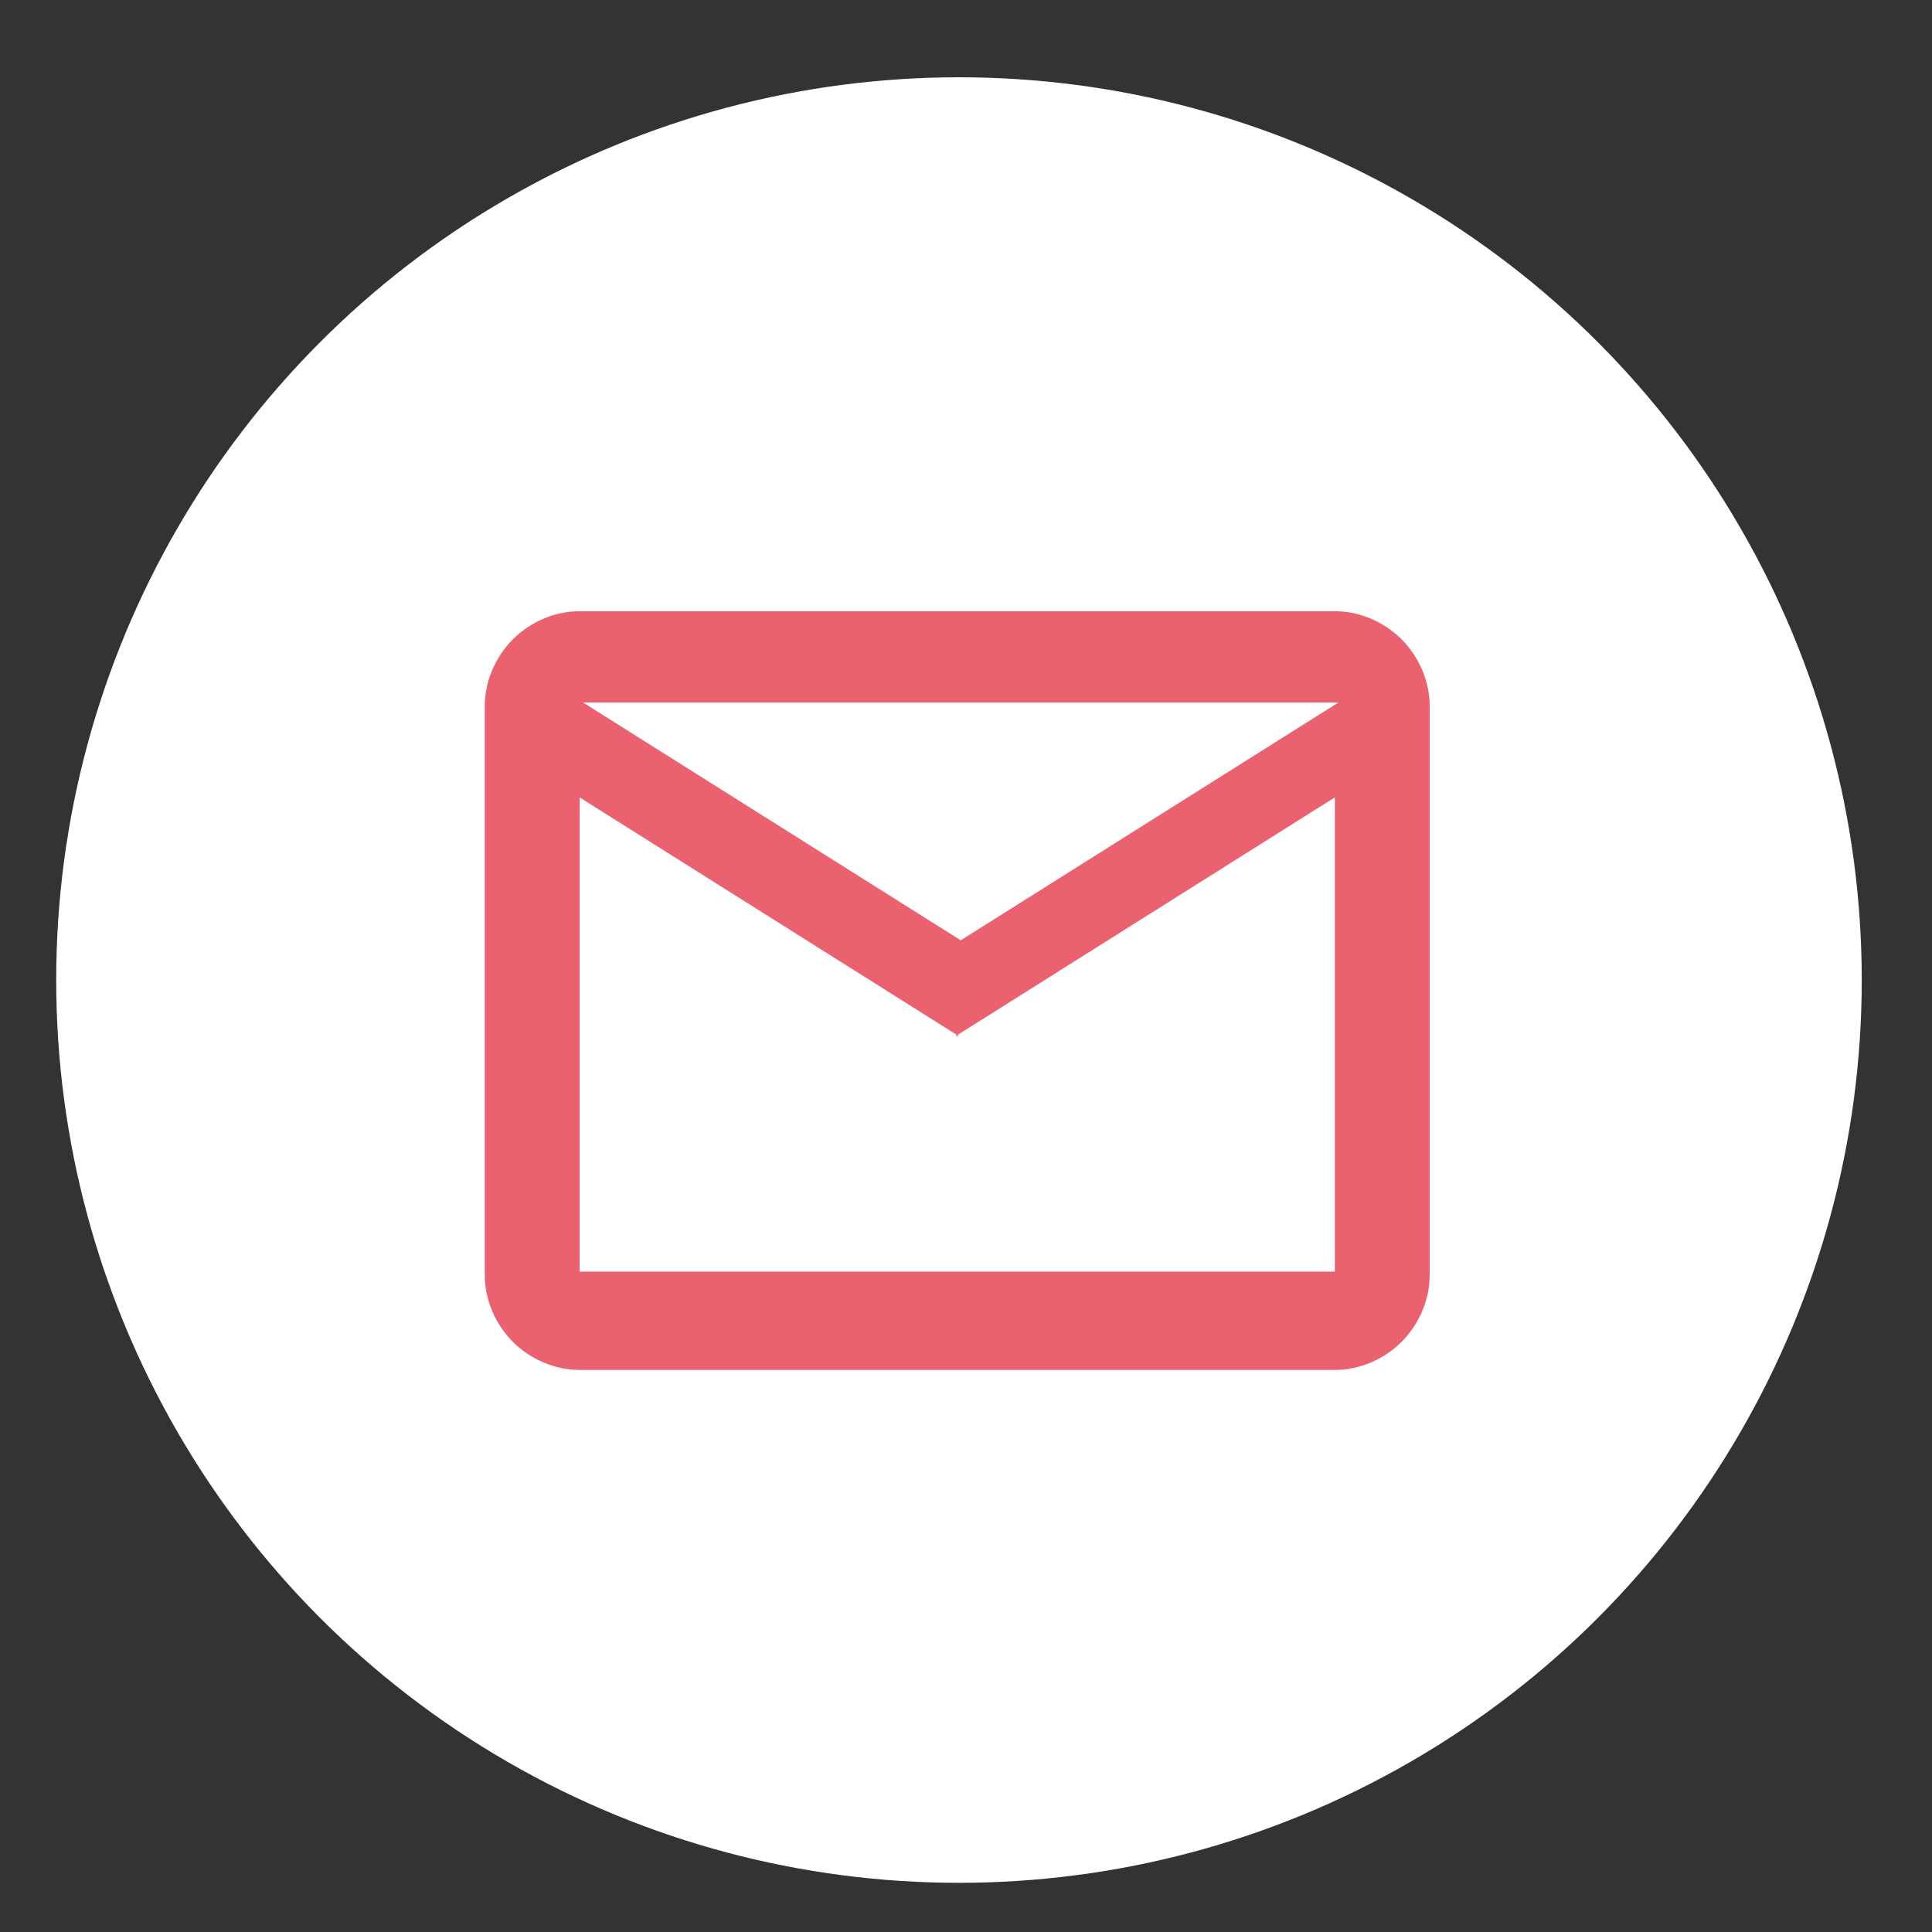
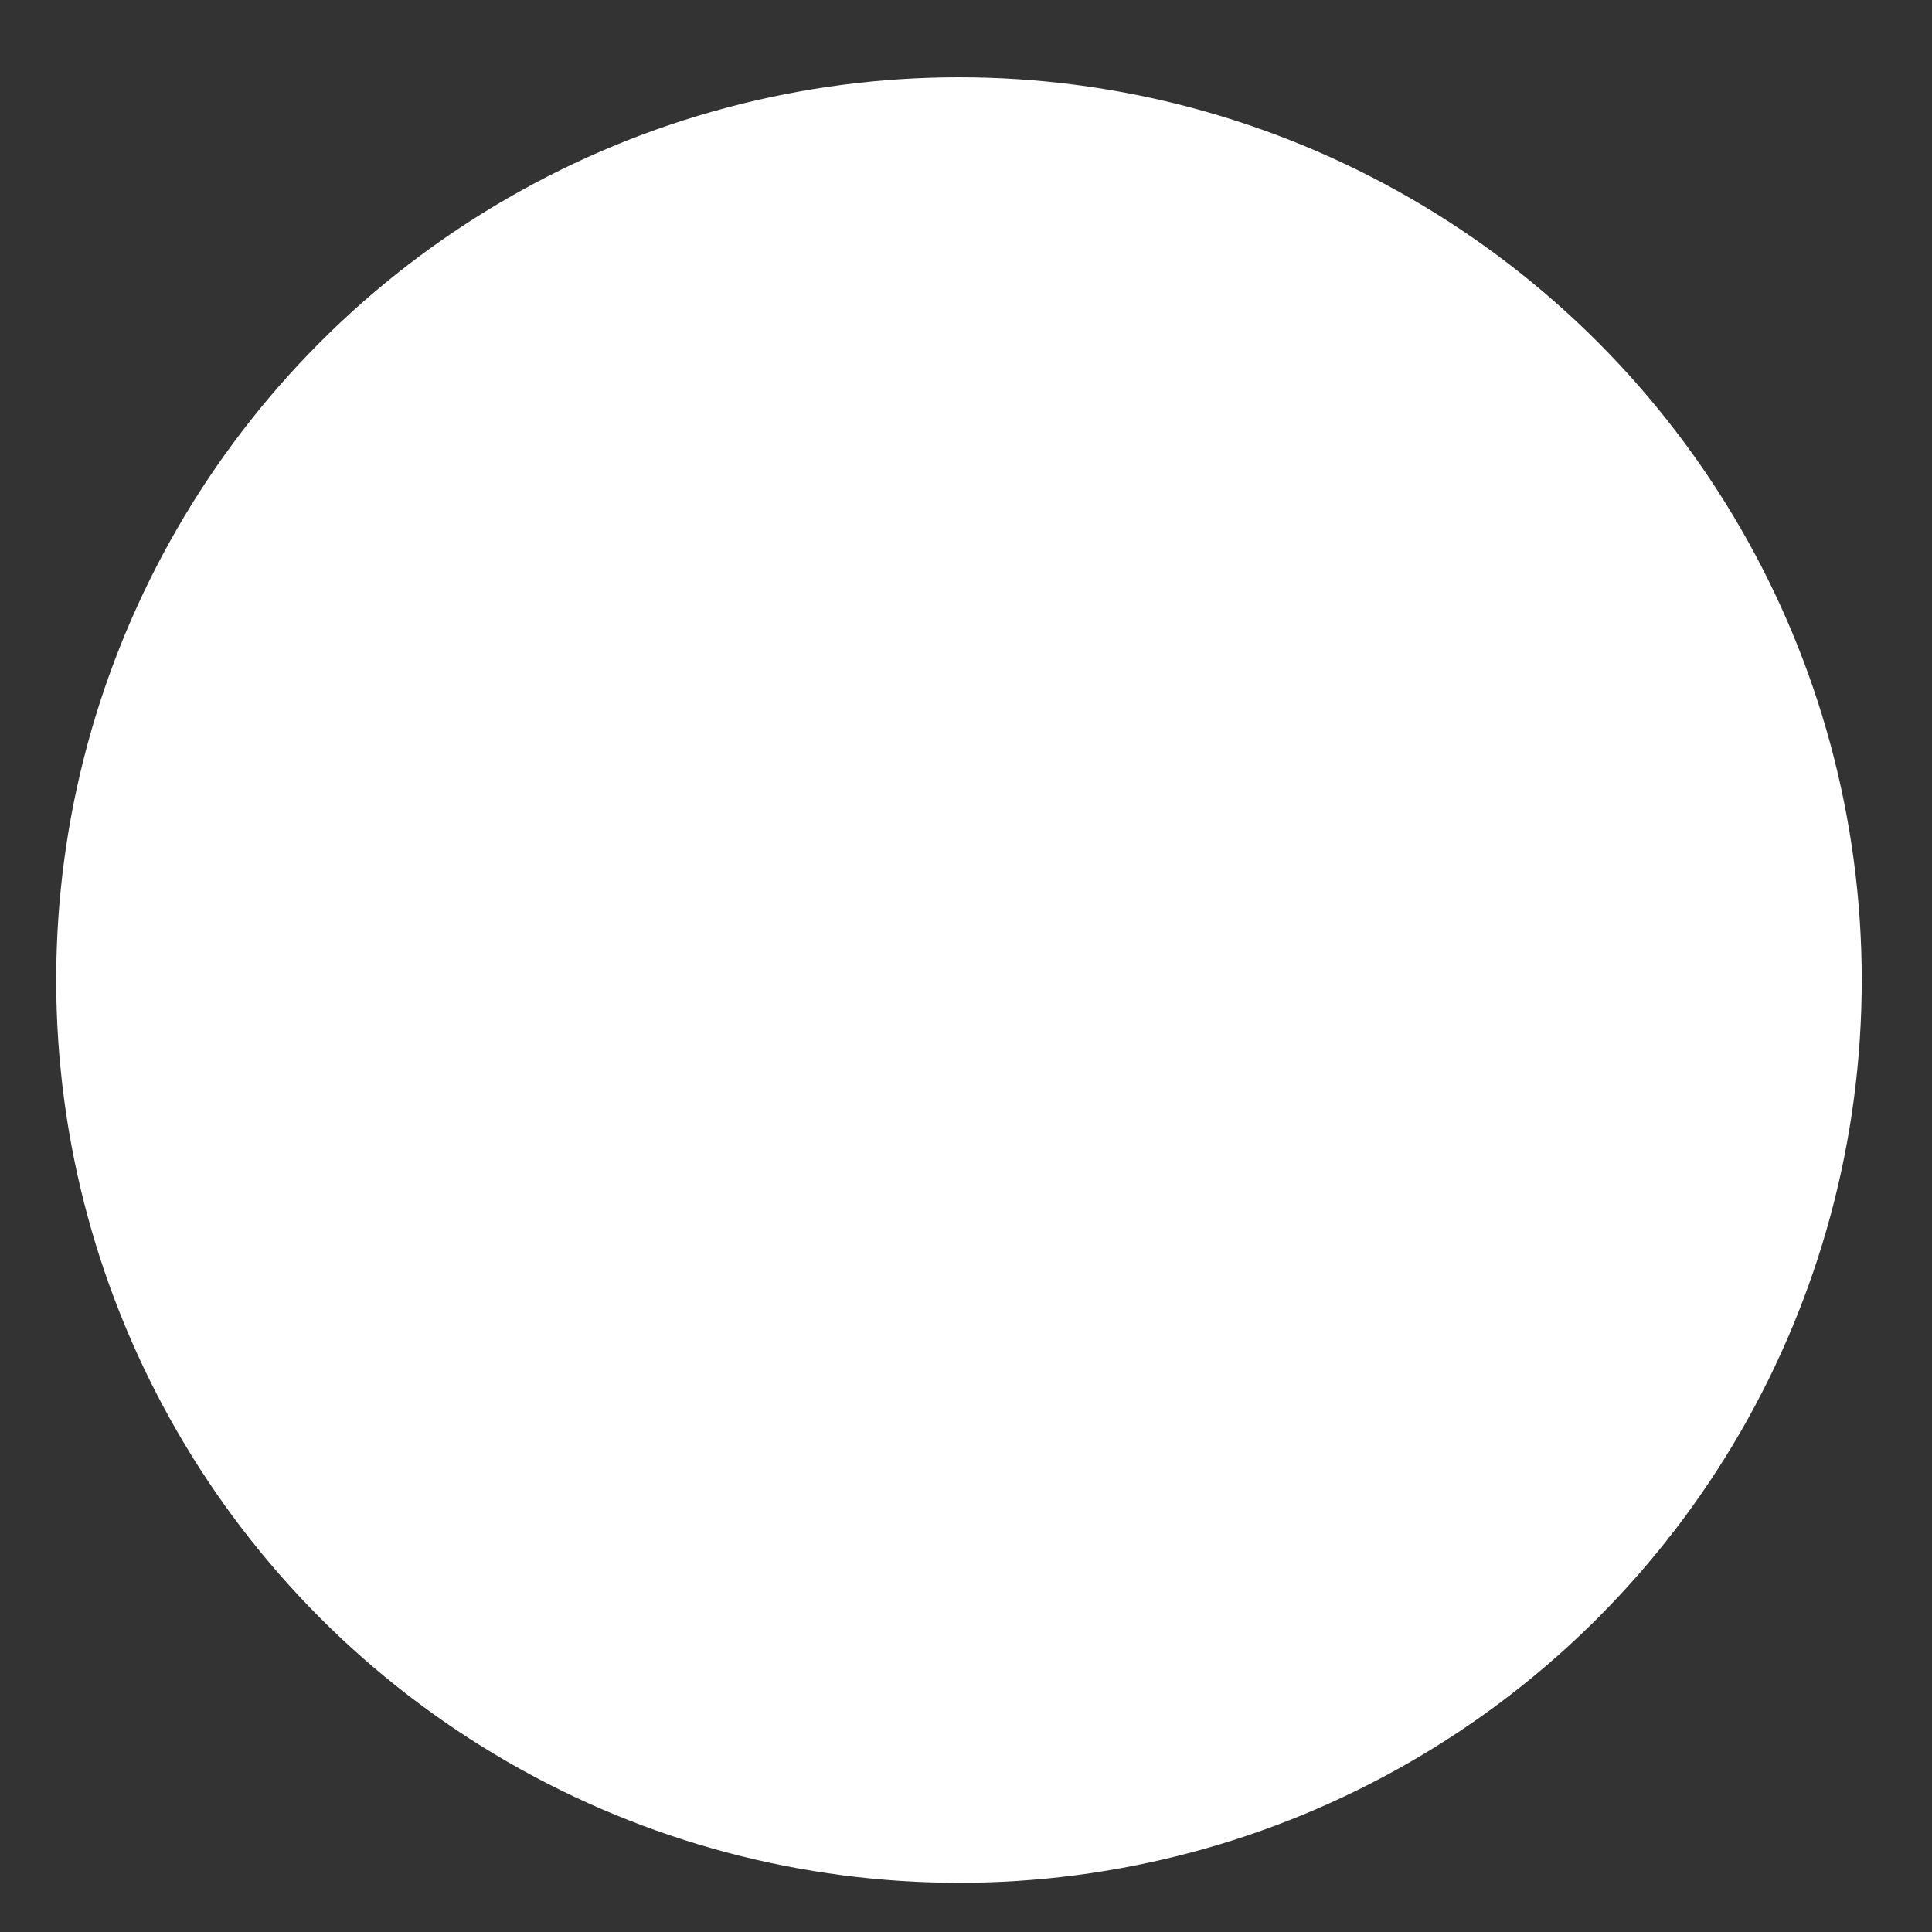
<svg xmlns="http://www.w3.org/2000/svg" version="1.1" viewBox="0 0 55 55">
  <rect x="0" y="0" width="55" height="55" fill="#333333" stroke="none" />
  <defs>
    <style>
      .cls-1 {
        fill: #fff;
      }

      .cls-2 {
        fill: #ea616f;
      }
    </style>
  </defs>
  <g>
    <g id="_レイヤー_1" data-name="レイヤー_1">
      <g id="_レイヤー_1-2" data-name="_レイヤー_1">
        <circle class="cls-1" cx="27.3" cy="27.9" r="25.7" />
-         <path class="cls-2" d="M16.5,39c-.7,0-1.4-.3-1.9-.8s-.8-1.2-.8-1.9v-16.2c0-.7.3-1.4.8-1.9s1.2-.8,1.9-.8h21.5c.7,0,1.4.3,1.9.8s.8,1.2.8,1.9v16.2c0,.7-.3,1.4-.8,1.9s-1.2.8-1.9.8h-21.5ZM27.3,29.5l-10.8-6.8v13.5h21.5v-13.5l-10.8,6.8h0ZM27.3,26.8l10.8-6.8h-21.5l10.8,6.8h0ZM16.5,22.8v-2.7,16.2-13.5Z" />
      </g>
    </g>
  </g>
</svg>